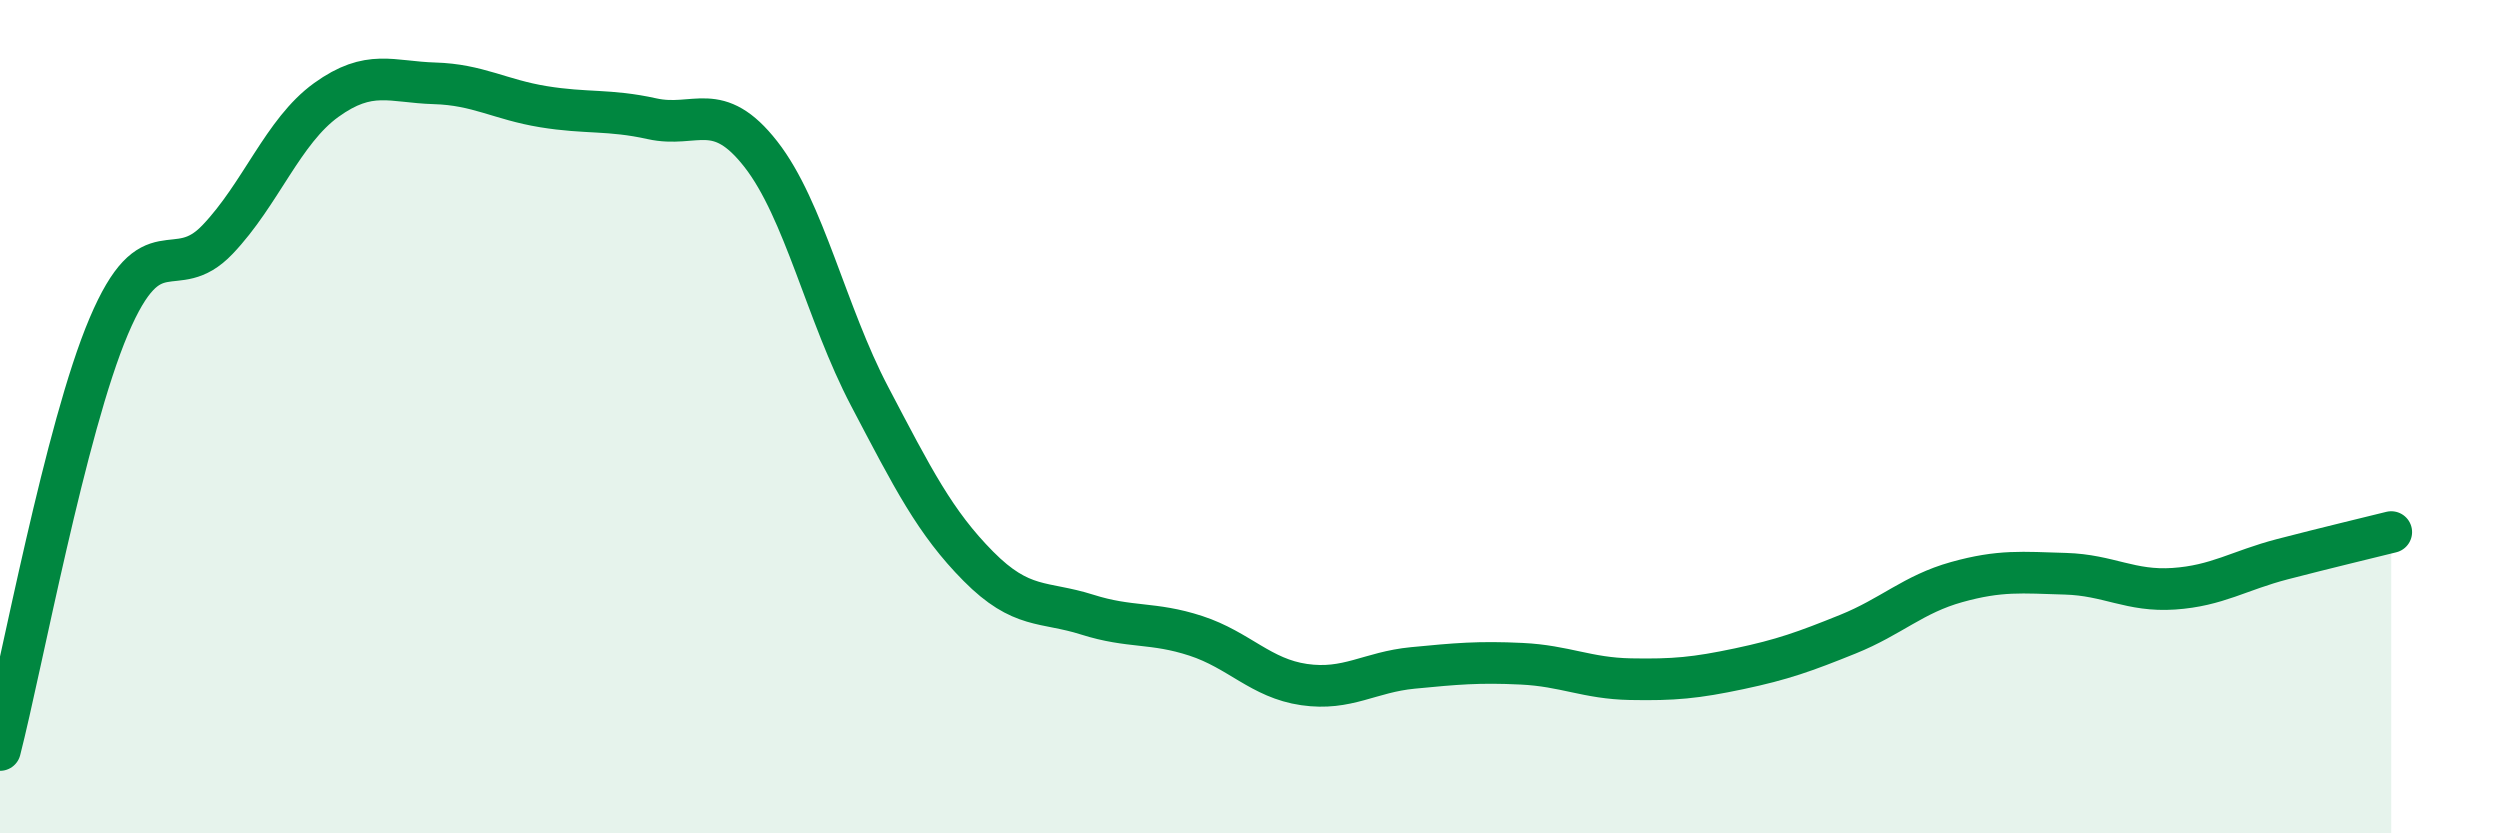
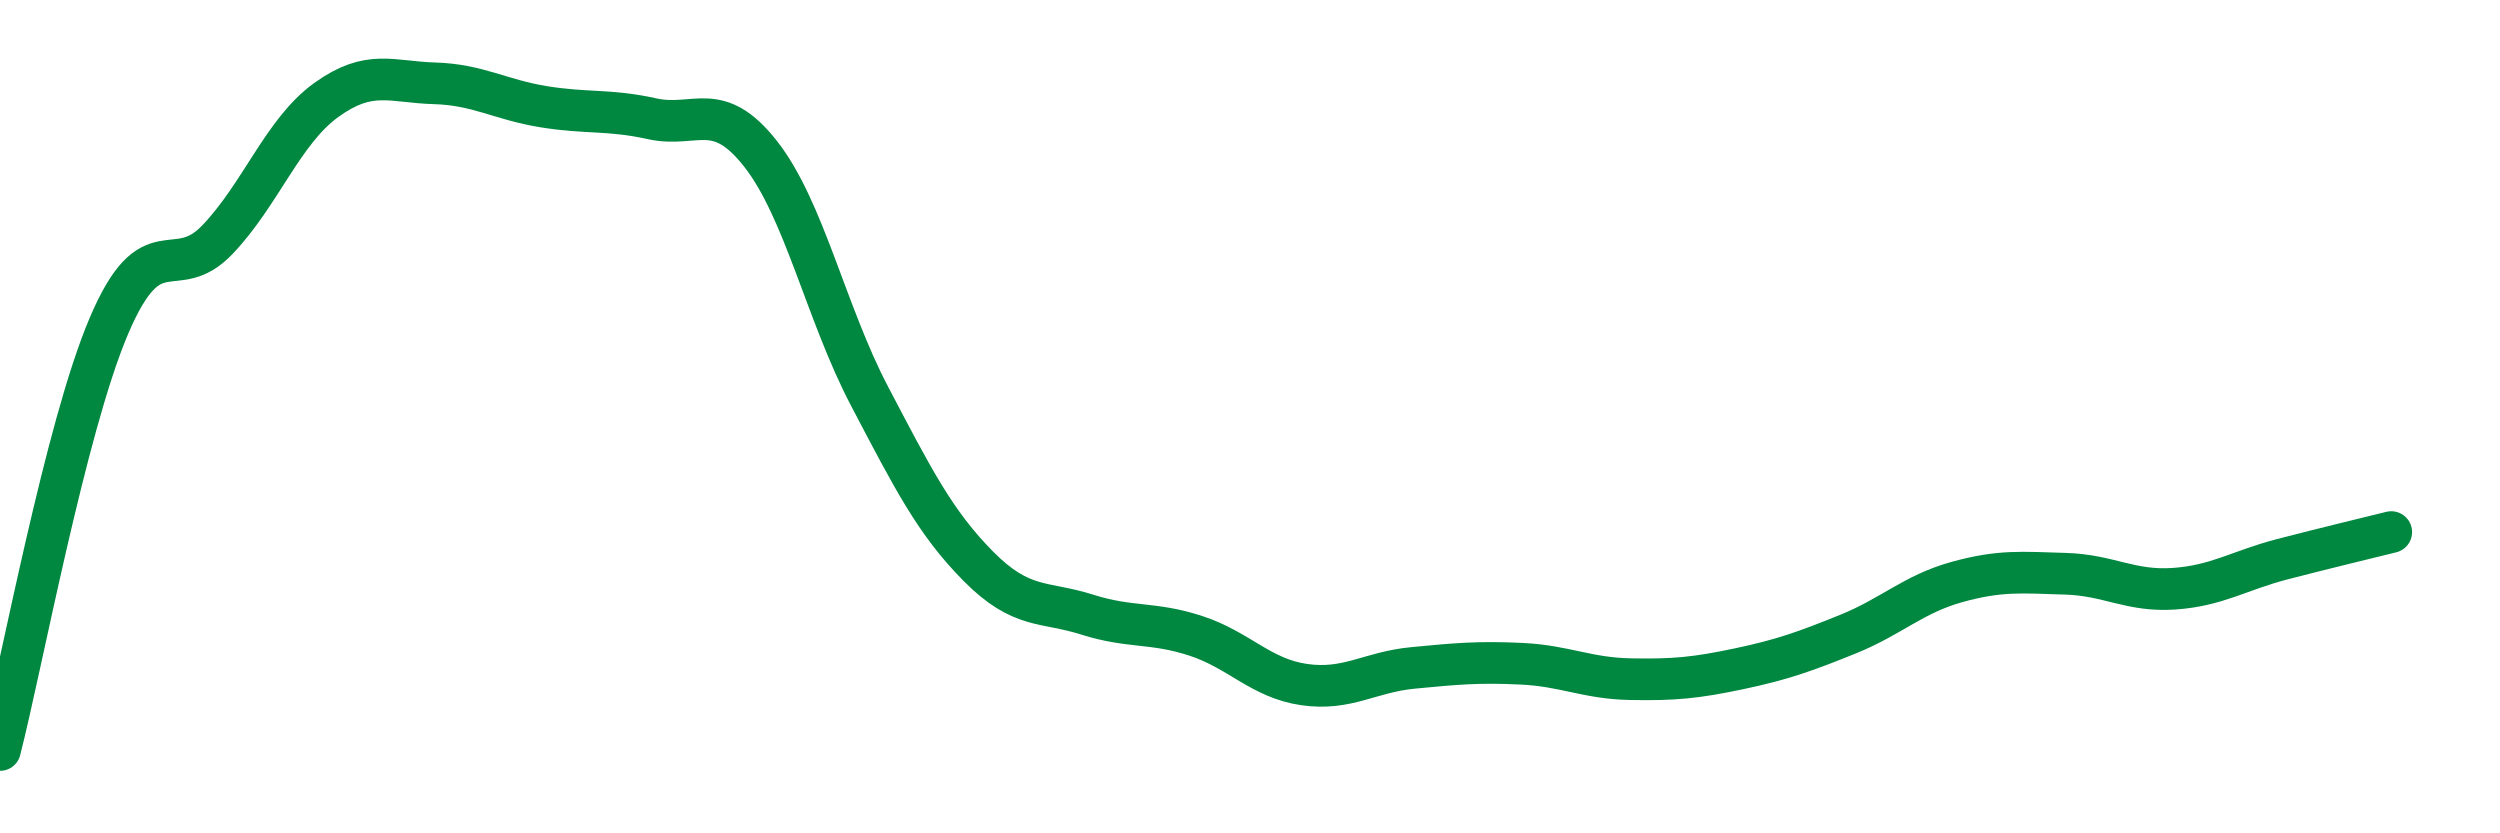
<svg xmlns="http://www.w3.org/2000/svg" width="60" height="20" viewBox="0 0 60 20">
-   <path d="M 0,18 C 0.52,15.97 1.57,10.28 2.61,7.83 C 3.65,5.38 4.18,6.84 5.22,5.75 C 6.26,4.66 6.79,3.15 7.83,2.4 C 8.87,1.65 9.39,1.97 10.43,2 C 11.47,2.03 12,2.39 13.04,2.56 C 14.08,2.73 14.61,2.62 15.65,2.85 C 16.69,3.08 17.22,2.37 18.26,3.7 C 19.3,5.03 19.83,7.53 20.87,9.51 C 21.91,11.49 22.44,12.54 23.48,13.59 C 24.52,14.64 25.05,14.42 26.09,14.75 C 27.13,15.08 27.66,14.92 28.7,15.26 C 29.74,15.6 30.26,16.28 31.3,16.43 C 32.34,16.58 32.87,16.13 33.91,16.03 C 34.95,15.93 35.48,15.88 36.52,15.93 C 37.56,15.98 38.09,16.28 39.13,16.3 C 40.17,16.32 40.7,16.27 41.74,16.05 C 42.78,15.83 43.31,15.64 44.35,15.22 C 45.39,14.8 45.92,14.26 46.96,13.97 C 48,13.68 48.53,13.74 49.57,13.77 C 50.61,13.8 51.13,14.2 52.17,14.13 C 53.21,14.06 53.74,13.69 54.78,13.42 C 55.82,13.15 56.87,12.9 57.39,12.77L57.39 20L0 20Z" fill="#008740" opacity="0.1" stroke-linecap="round" stroke-linejoin="round" />
  <path d="M 0,18 C 0.52,15.97 1.57,10.28 2.61,7.83 C 3.65,5.38 4.18,6.84 5.22,5.75 C 6.26,4.66 6.79,3.15 7.83,2.4 C 8.87,1.65 9.39,1.97 10.43,2 C 11.47,2.03 12,2.39 13.04,2.56 C 14.08,2.73 14.61,2.62 15.65,2.85 C 16.69,3.08 17.22,2.37 18.26,3.7 C 19.3,5.03 19.83,7.53 20.87,9.51 C 21.91,11.49 22.44,12.54 23.48,13.59 C 24.52,14.64 25.05,14.42 26.09,14.75 C 27.13,15.08 27.66,14.92 28.7,15.26 C 29.74,15.6 30.26,16.28 31.3,16.43 C 32.34,16.58 32.87,16.13 33.91,16.03 C 34.95,15.93 35.48,15.88 36.52,15.93 C 37.56,15.98 38.09,16.28 39.13,16.3 C 40.17,16.32 40.7,16.27 41.74,16.05 C 42.78,15.83 43.31,15.64 44.35,15.22 C 45.39,14.8 45.92,14.26 46.96,13.97 C 48,13.68 48.53,13.74 49.57,13.77 C 50.61,13.8 51.13,14.2 52.17,14.13 C 53.21,14.06 53.74,13.69 54.78,13.42 C 55.82,13.15 56.87,12.9 57.39,12.77" stroke="#008740" stroke-width="1" fill="none" stroke-linecap="round" stroke-linejoin="round" />
</svg>